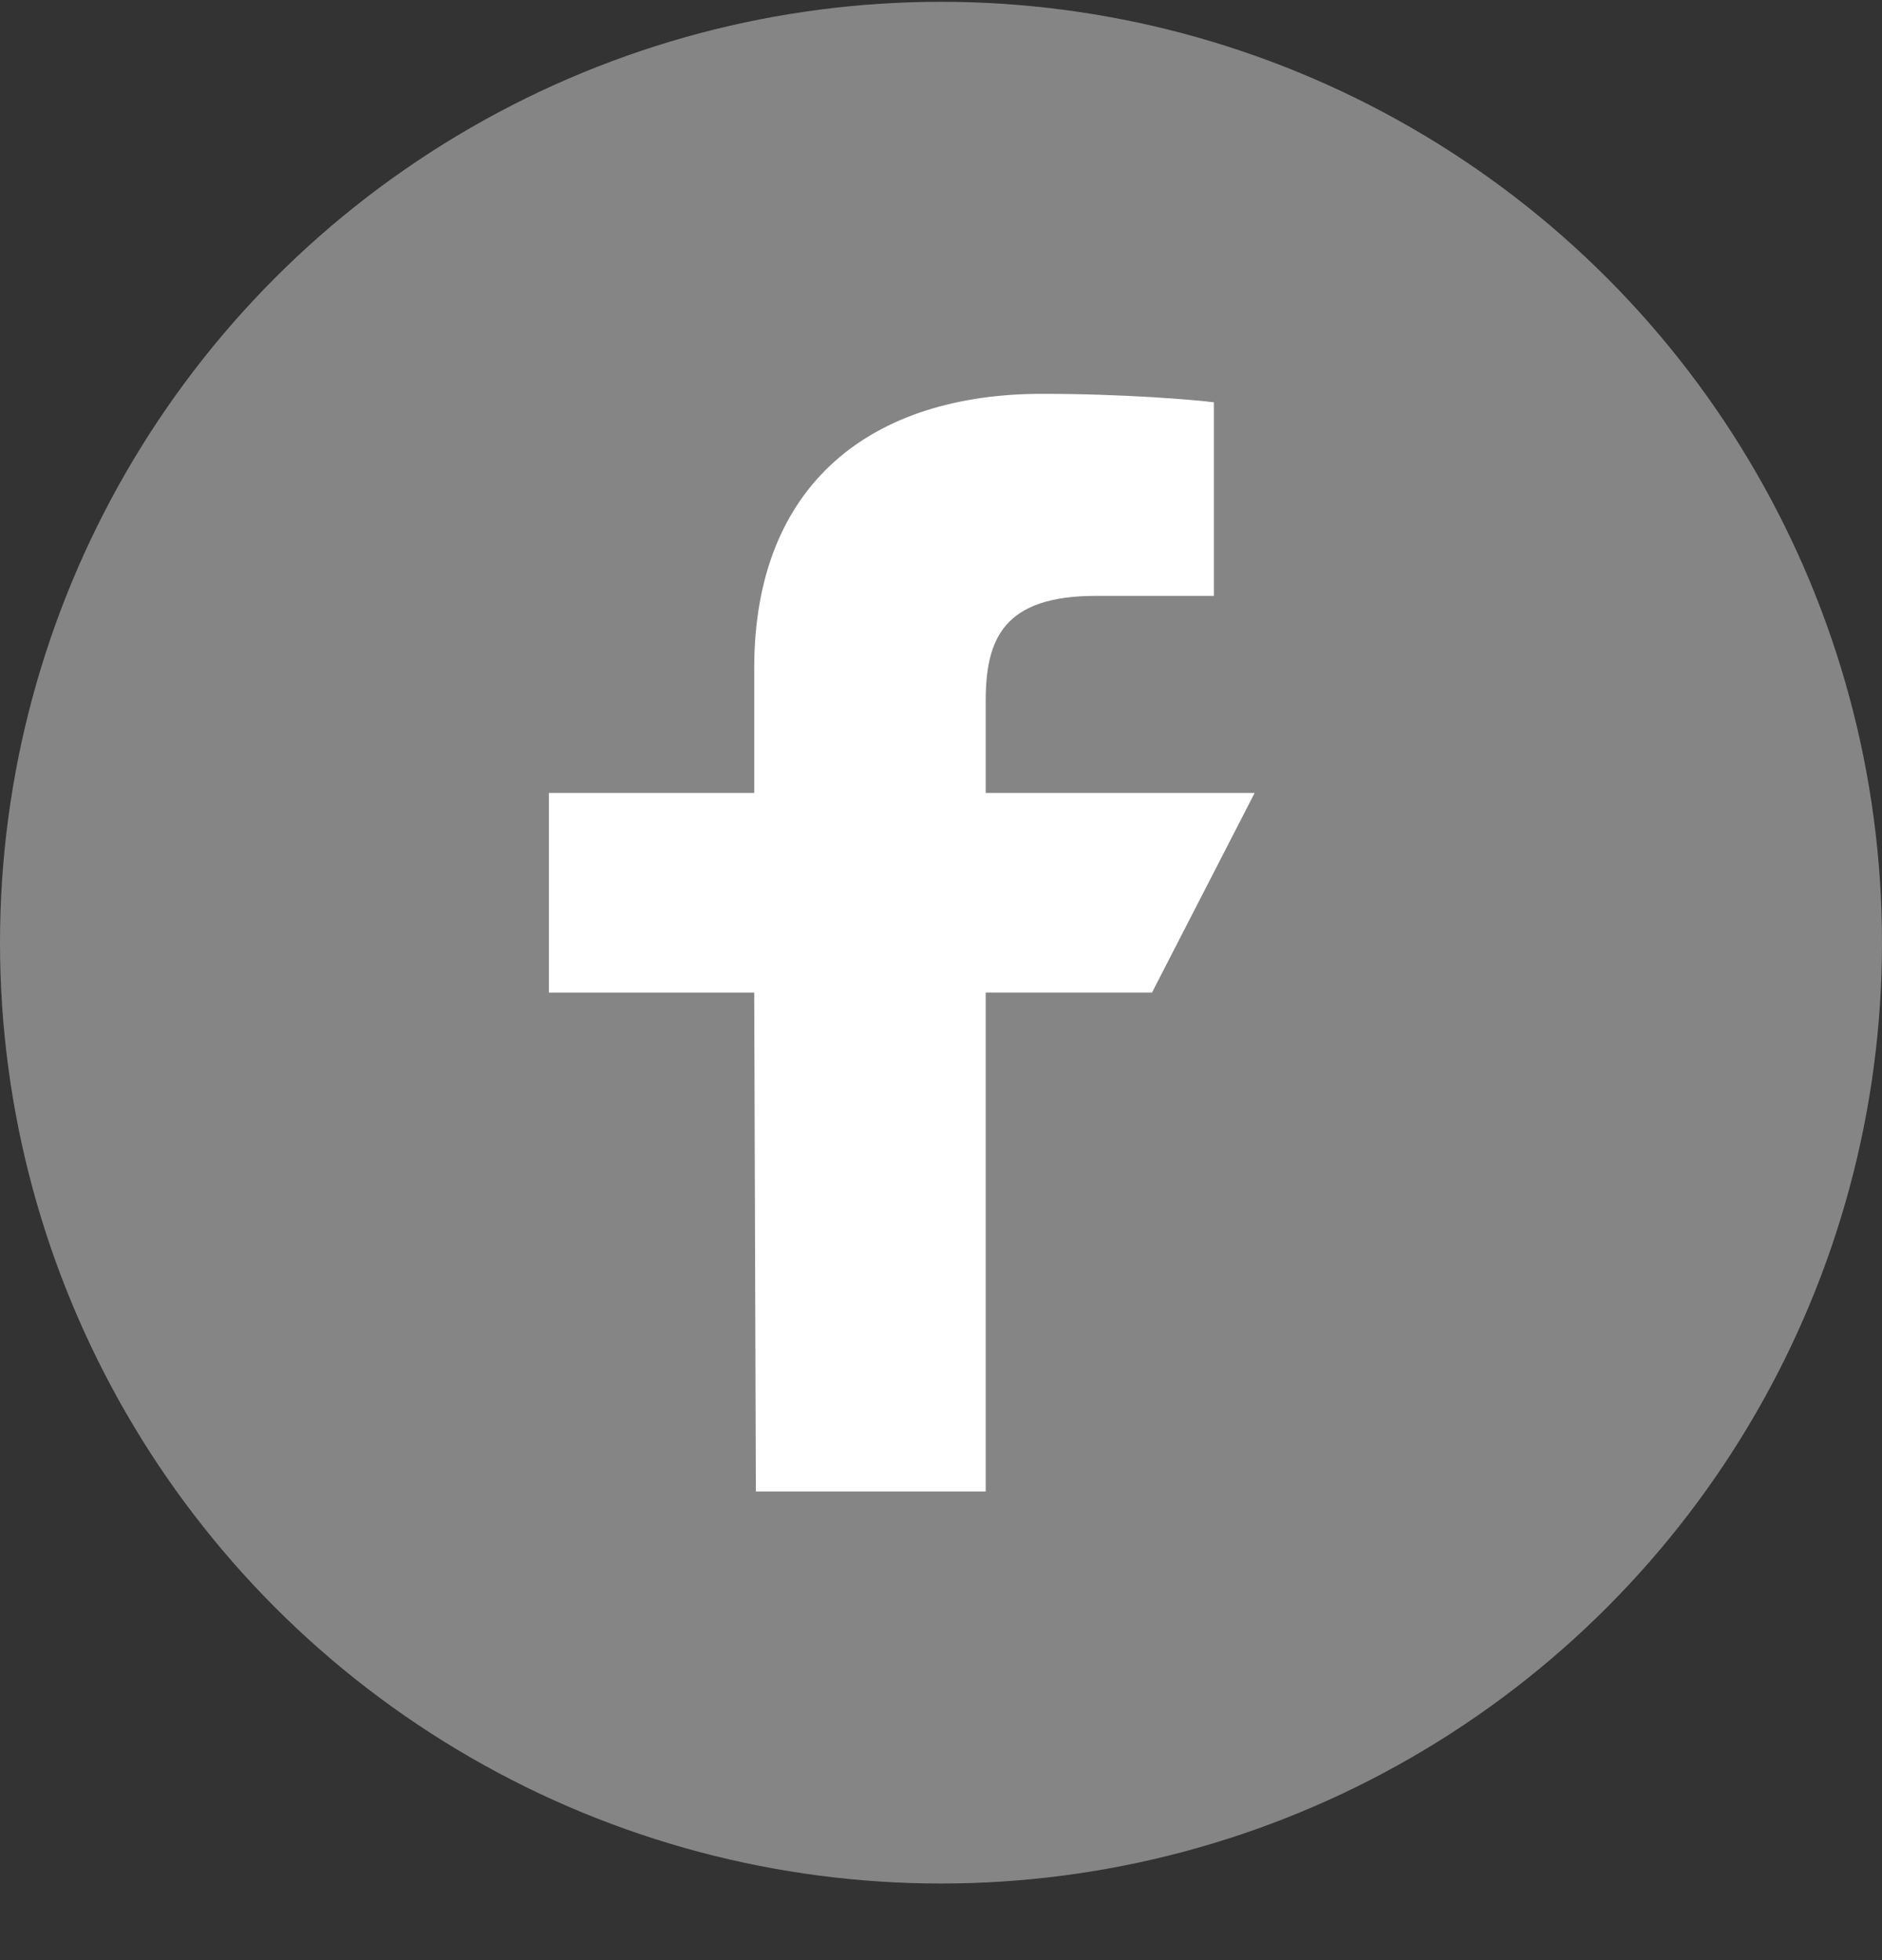
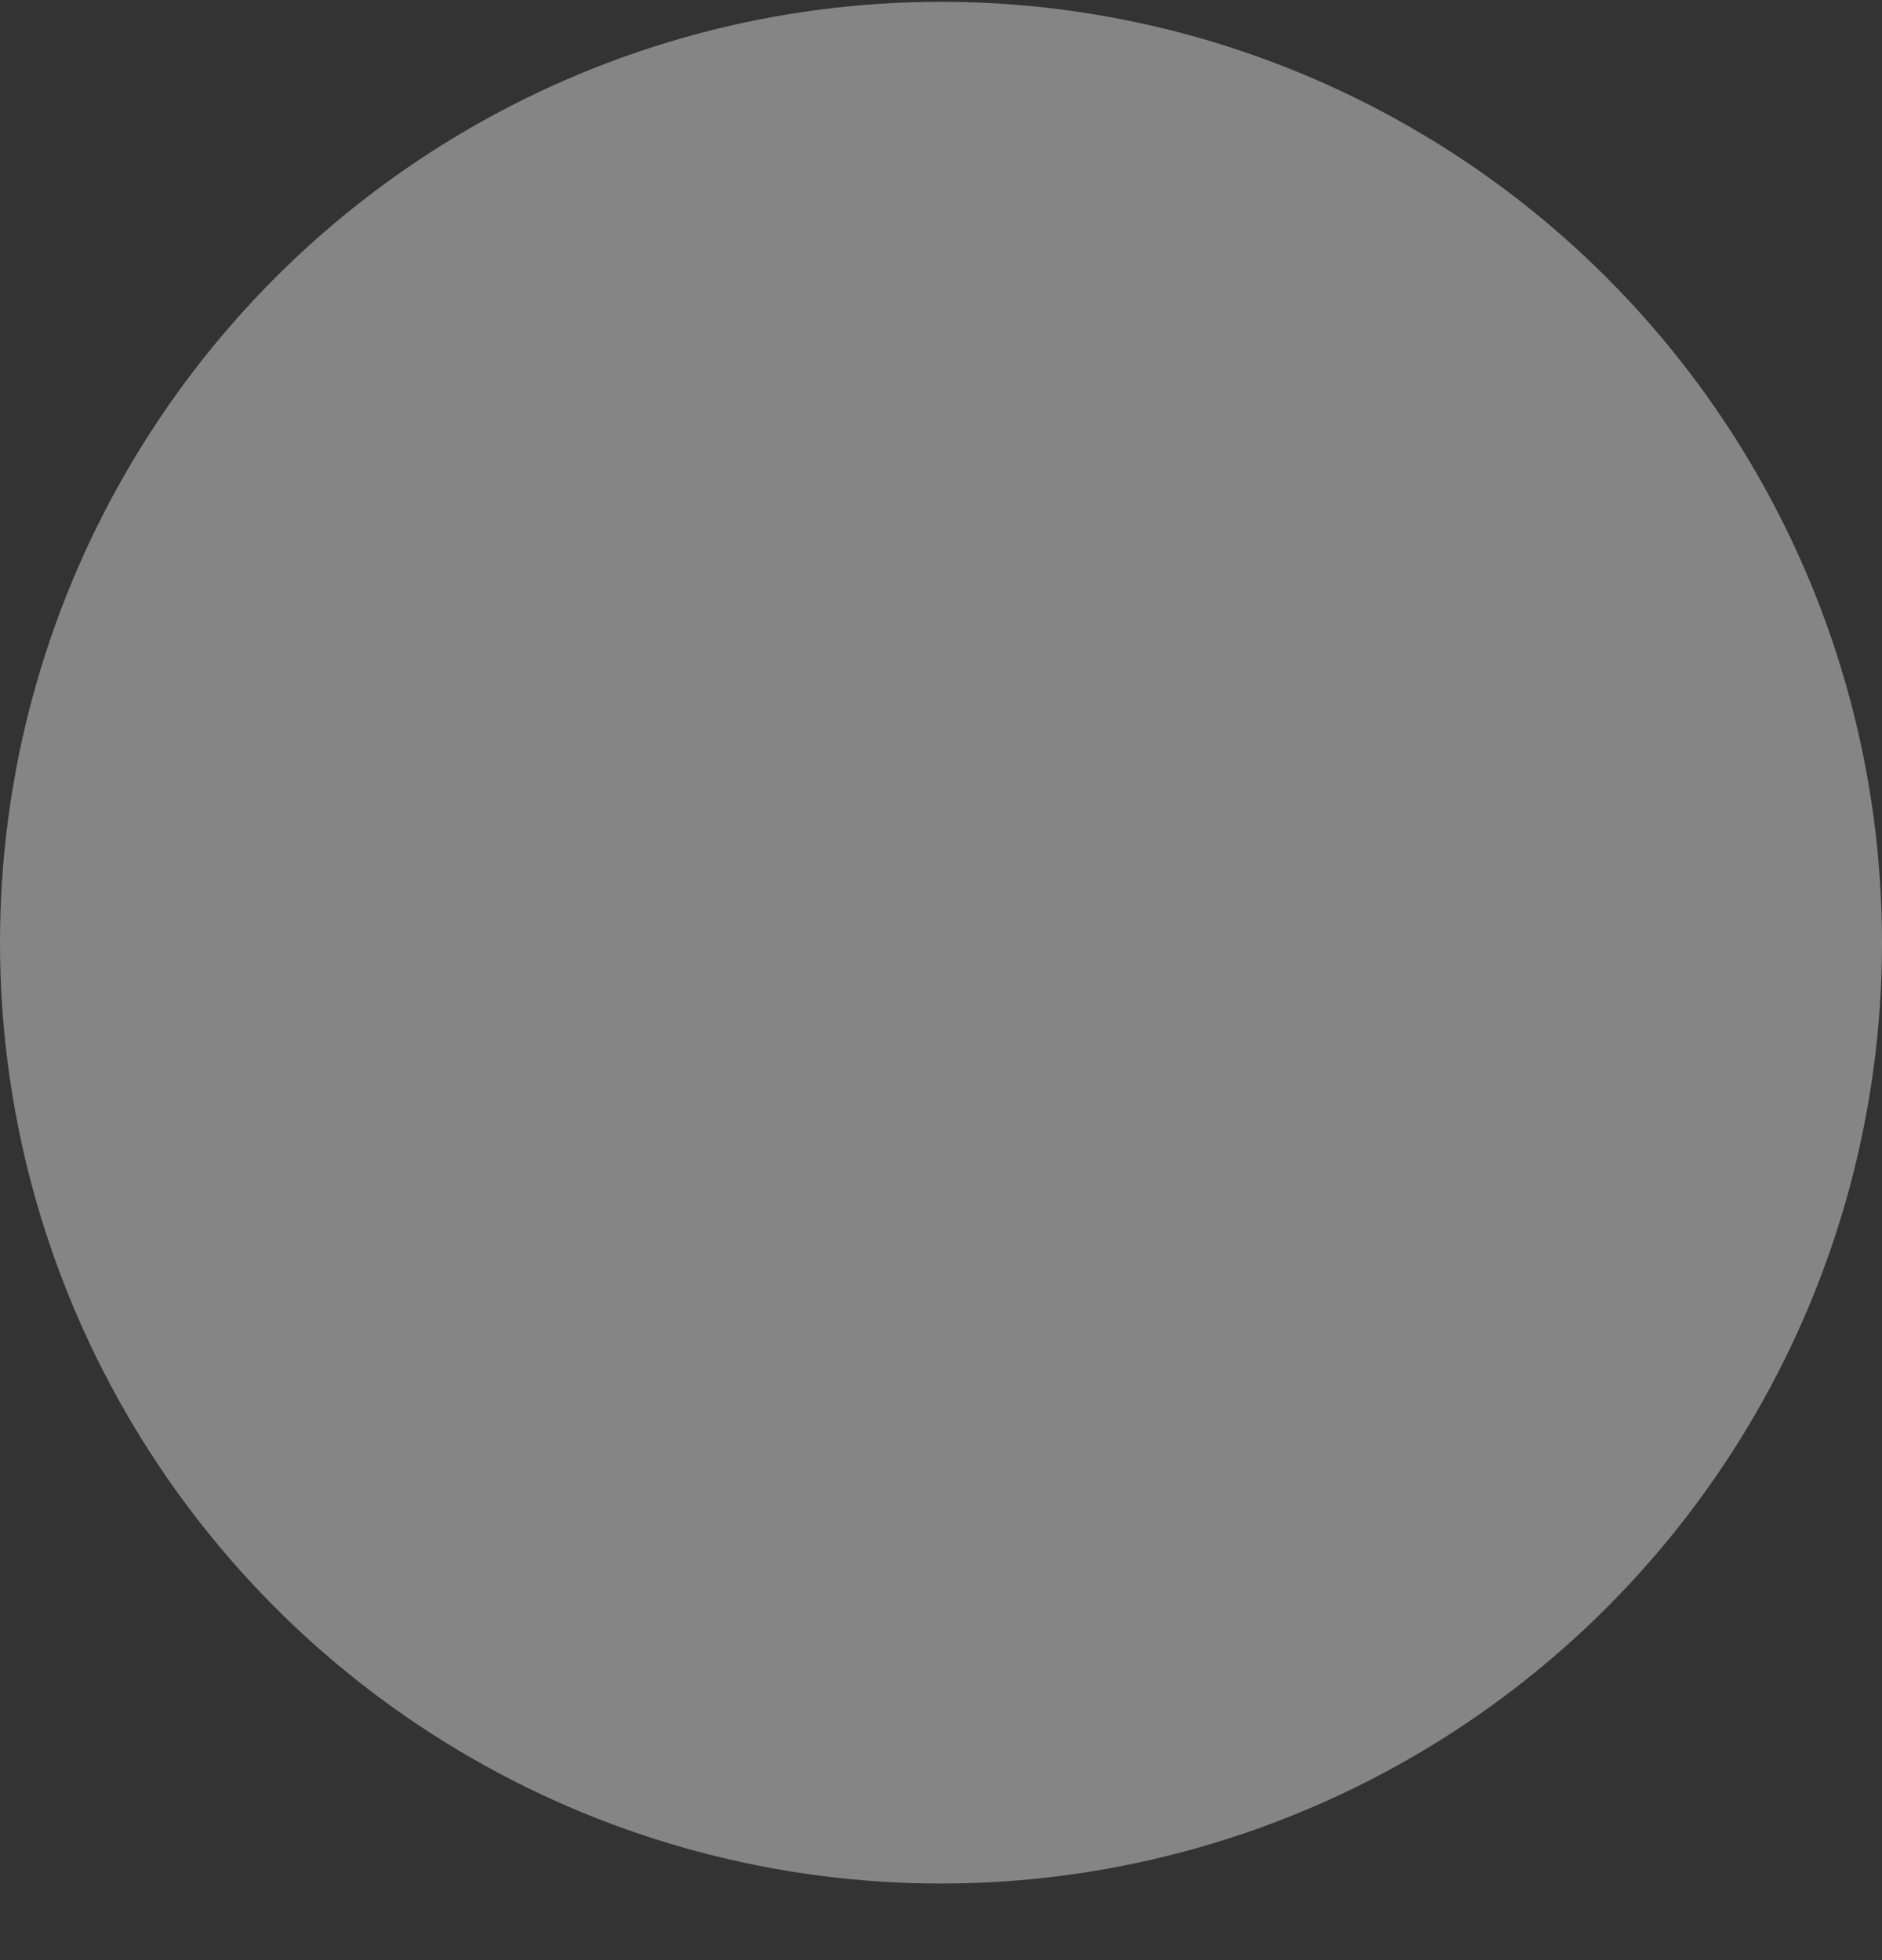
<svg xmlns="http://www.w3.org/2000/svg" width="24" height="25" viewBox="0 0 24 25" fill="none">
  <rect x="0" y="0" width="24" height="25" fill="#333333" stroke="none" />
  <circle cx="12" cy="12.023" r="12" fill="#858585" />
-   <path d="M9.639 19.023L9.618 12.66H7V10.113H9.618V8.523C9.618 6.161 11.123 5.023 13.29 5.023C14.327 5.023 15.22 5.098 15.48 5.131V7.6L13.977 7.6C12.798 7.6 12.57 8.145 12.57 8.944V10.113H16L14.691 12.659H12.57V19.023H9.639Z" fill="white" />
</svg>